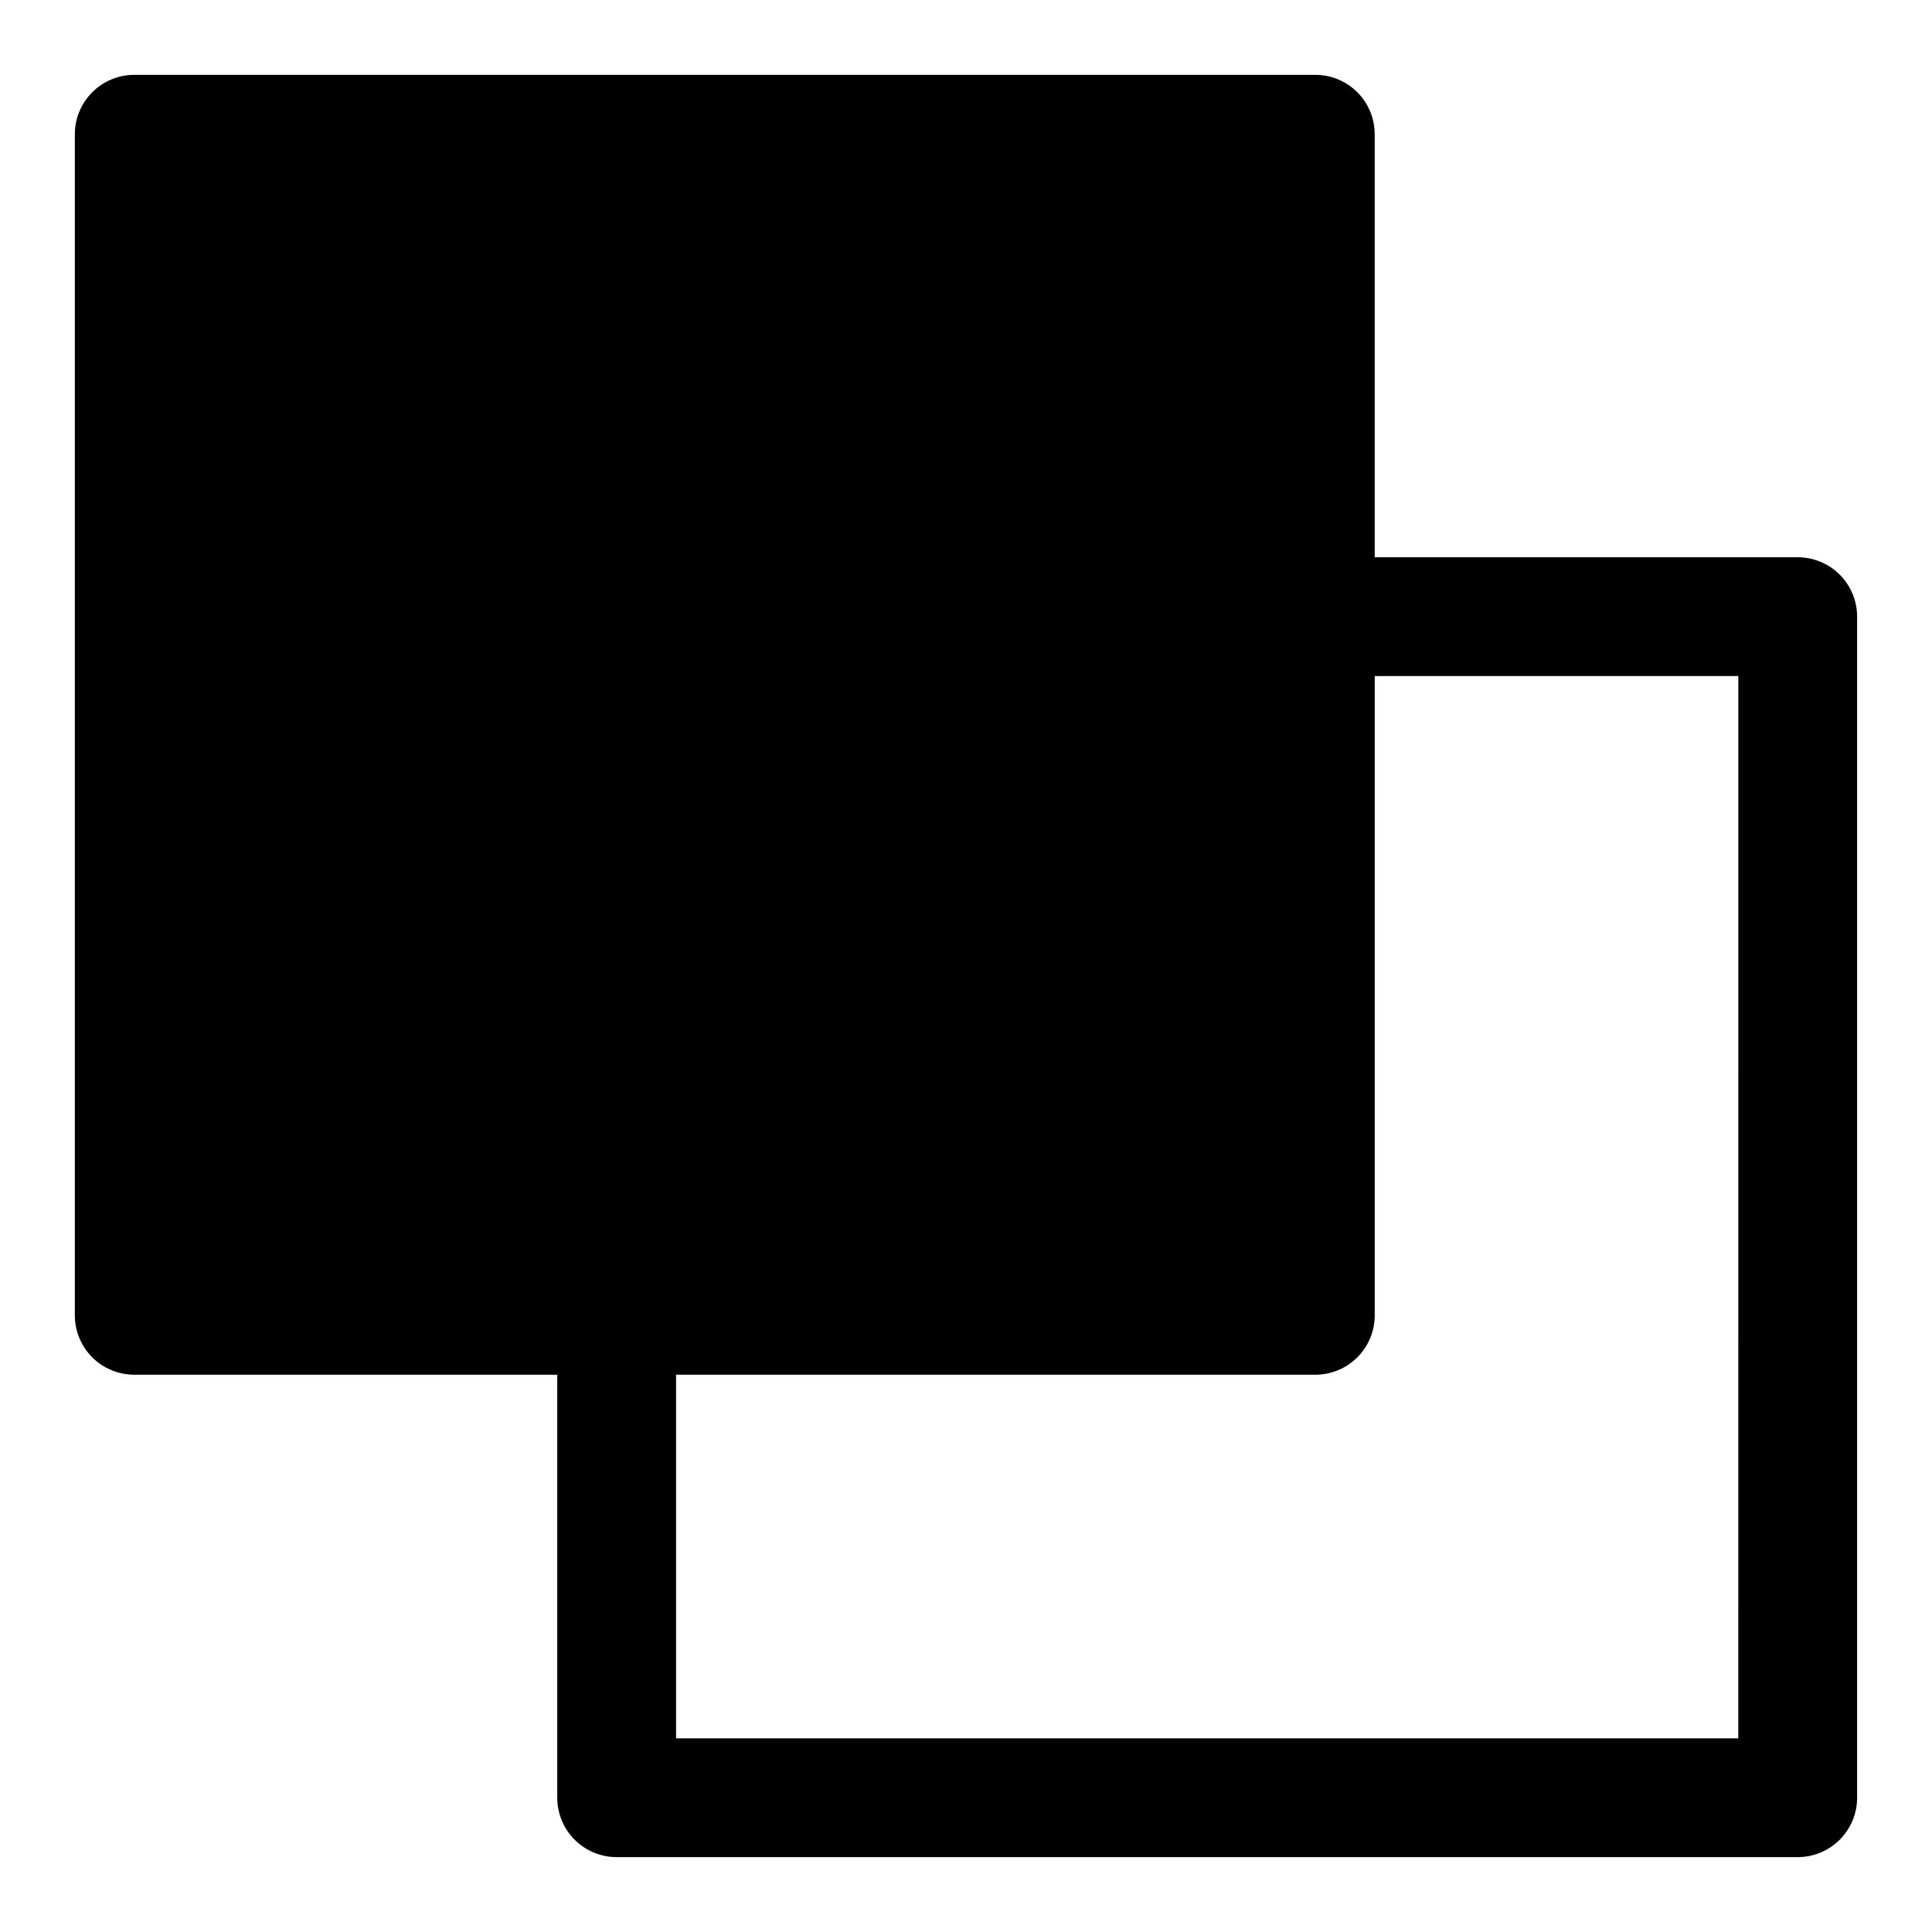
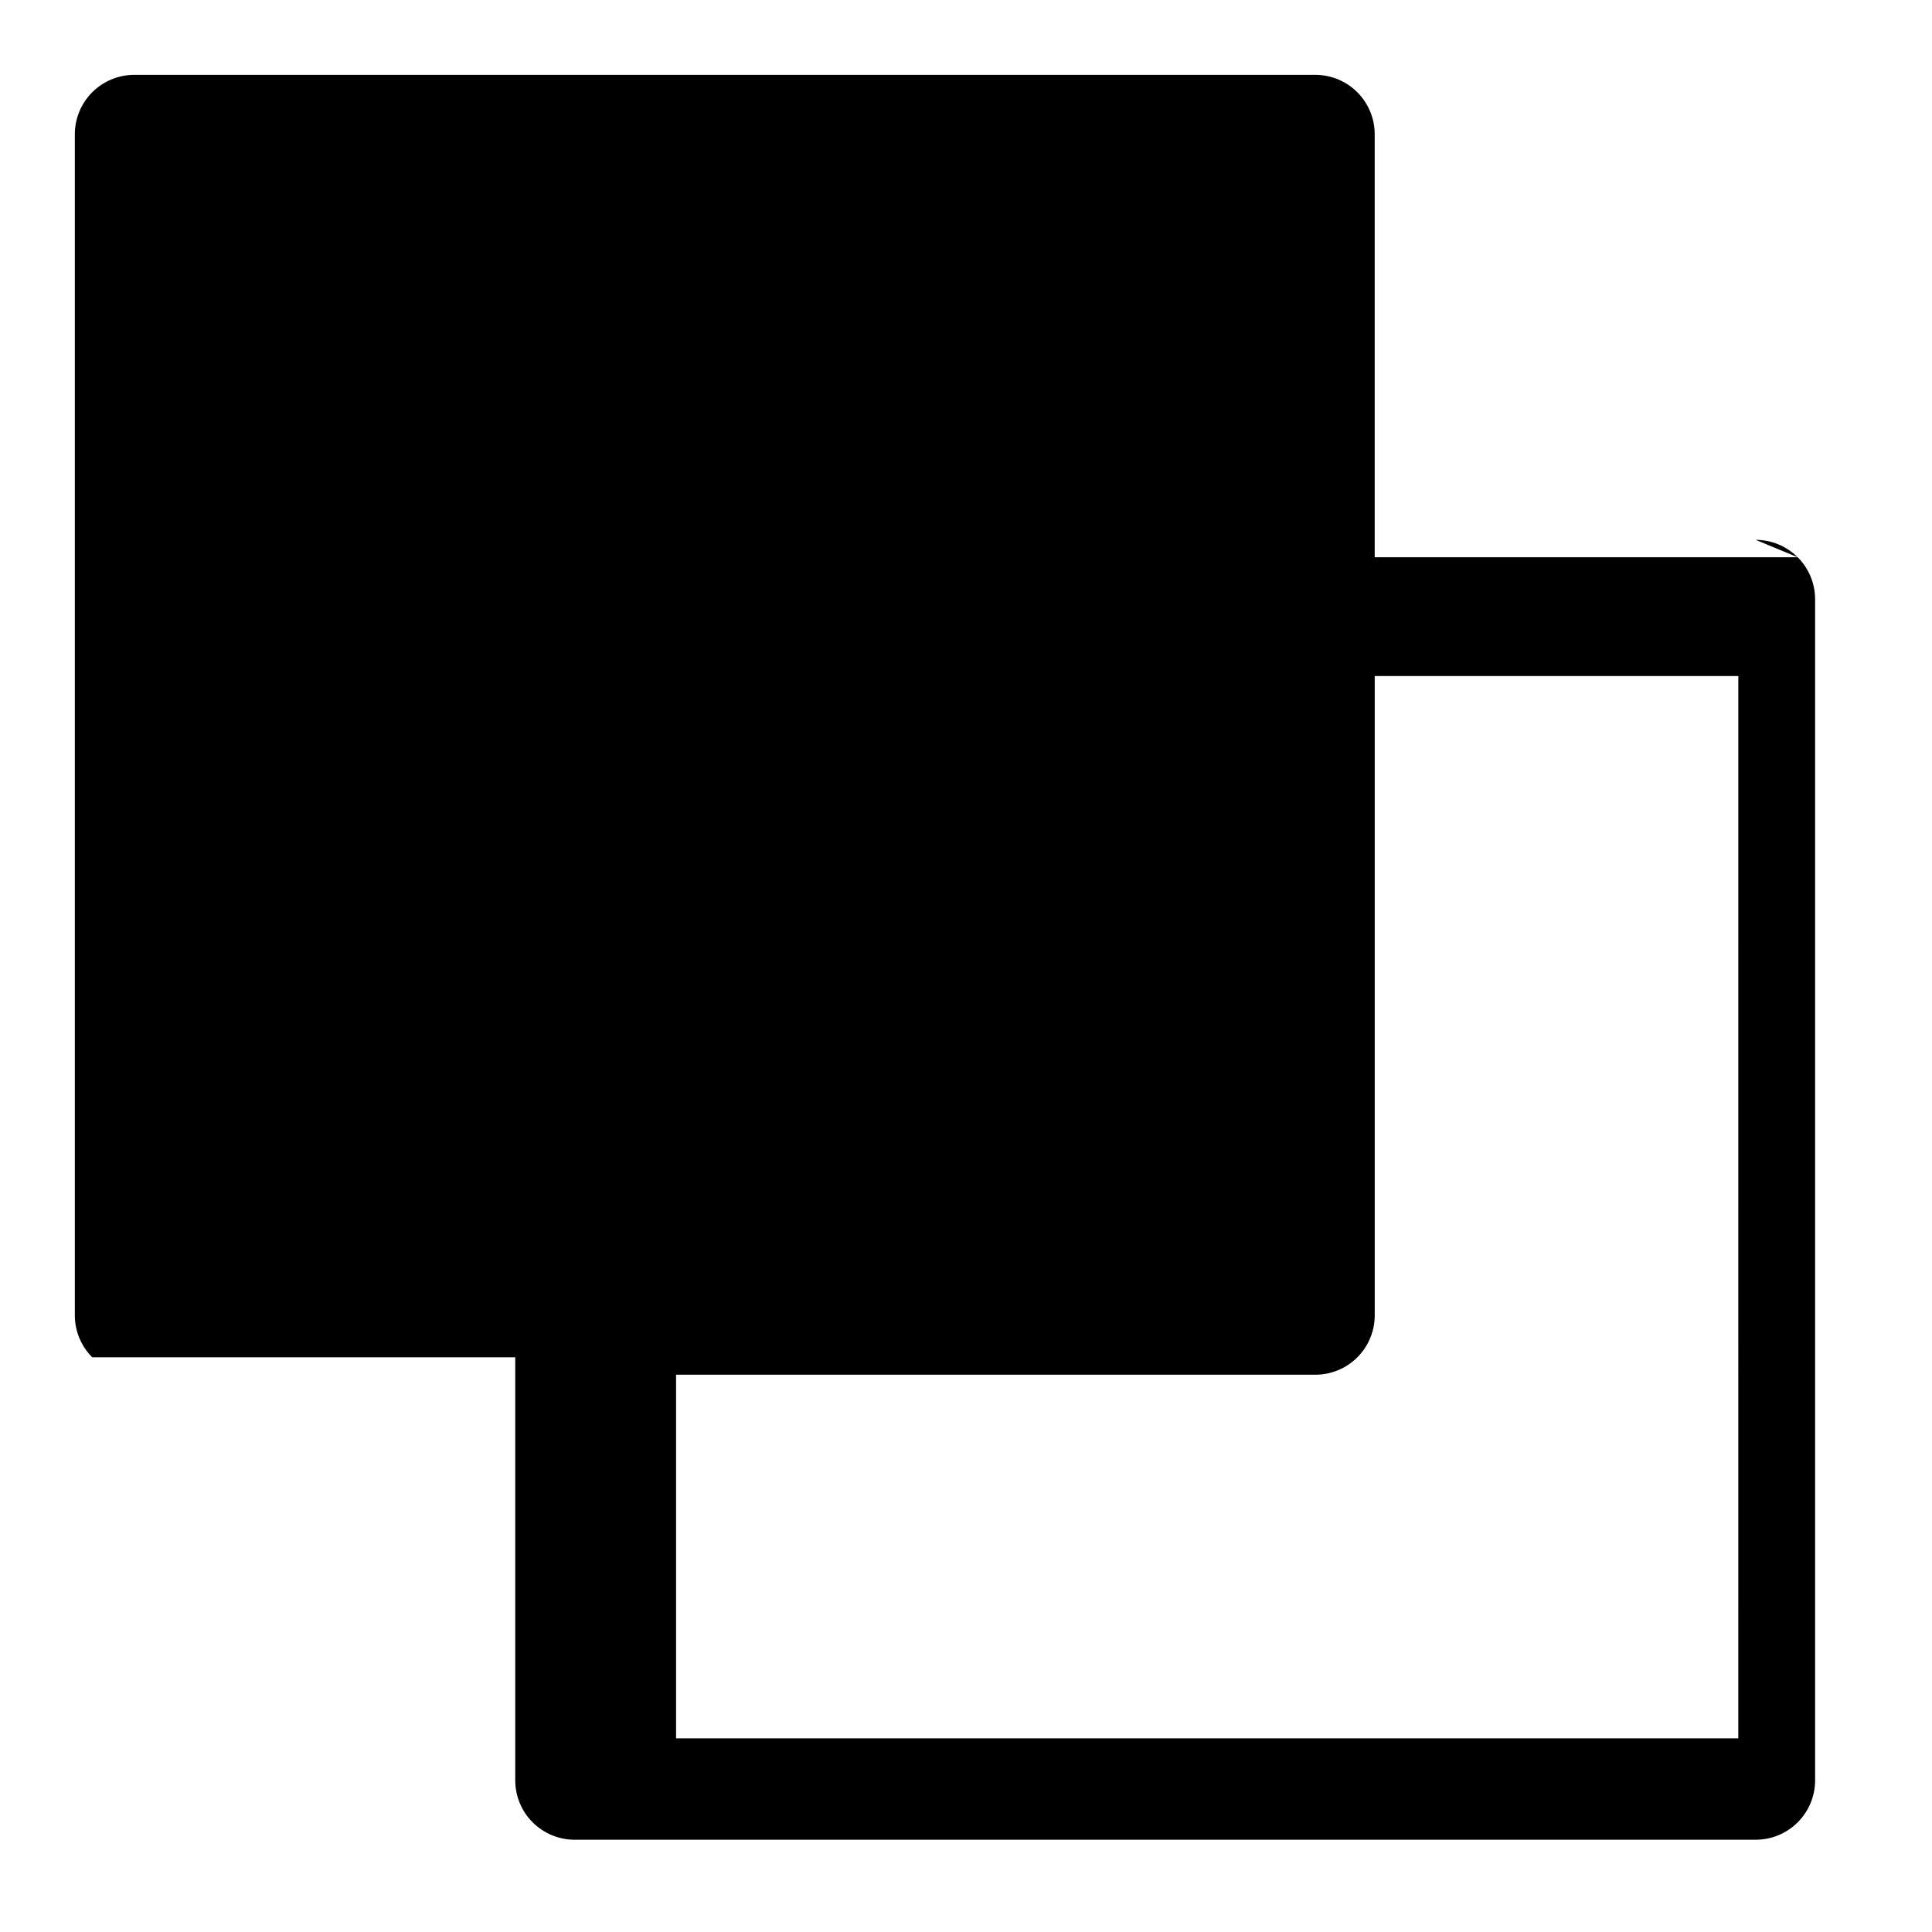
<svg xmlns="http://www.w3.org/2000/svg" fill="#000000" width="800px" height="800px" version="1.1" viewBox="144 144 512 512">
-   <path d="m620.41 291.68h-112.1v-112.1c0-4.176-1.656-8.18-4.609-11.133s-6.957-4.613-11.133-4.613h-312.99c-4.176 0-8.18 1.66-11.133 4.613s-4.613 6.957-4.613 11.133v312.99c0 4.176 1.66 8.18 4.613 11.133s6.957 4.609 11.133 4.609h112.1v112.1c0 4.176 1.66 8.18 4.609 11.133 2.953 2.953 6.957 4.613 11.133 4.613h312.99c4.176 0 8.18-1.66 11.133-4.613s4.613-6.957 4.613-11.133v-312.99c0-4.176-1.66-8.18-4.613-11.133-2.953-2.949-6.957-4.609-11.133-4.609zm-15.742 312.99h-281.5v-96.355h169.41c4.176 0 8.18-1.656 11.133-4.609s4.609-6.957 4.609-11.133v-169.41h96.355z" />
+   <path d="m620.41 291.68h-112.1v-112.1c0-4.176-1.656-8.18-4.609-11.133s-6.957-4.613-11.133-4.613h-312.99c-4.176 0-8.18 1.66-11.133 4.613s-4.613 6.957-4.613 11.133v312.99c0 4.176 1.66 8.18 4.613 11.133h112.1v112.1c0 4.176 1.66 8.18 4.609 11.133 2.953 2.953 6.957 4.613 11.133 4.613h312.99c4.176 0 8.18-1.66 11.133-4.613s4.613-6.957 4.613-11.133v-312.99c0-4.176-1.66-8.18-4.613-11.133-2.953-2.949-6.957-4.609-11.133-4.609zm-15.742 312.99h-281.5v-96.355h169.41c4.176 0 8.18-1.656 11.133-4.609s4.609-6.957 4.609-11.133v-169.41h96.355z" />
</svg>